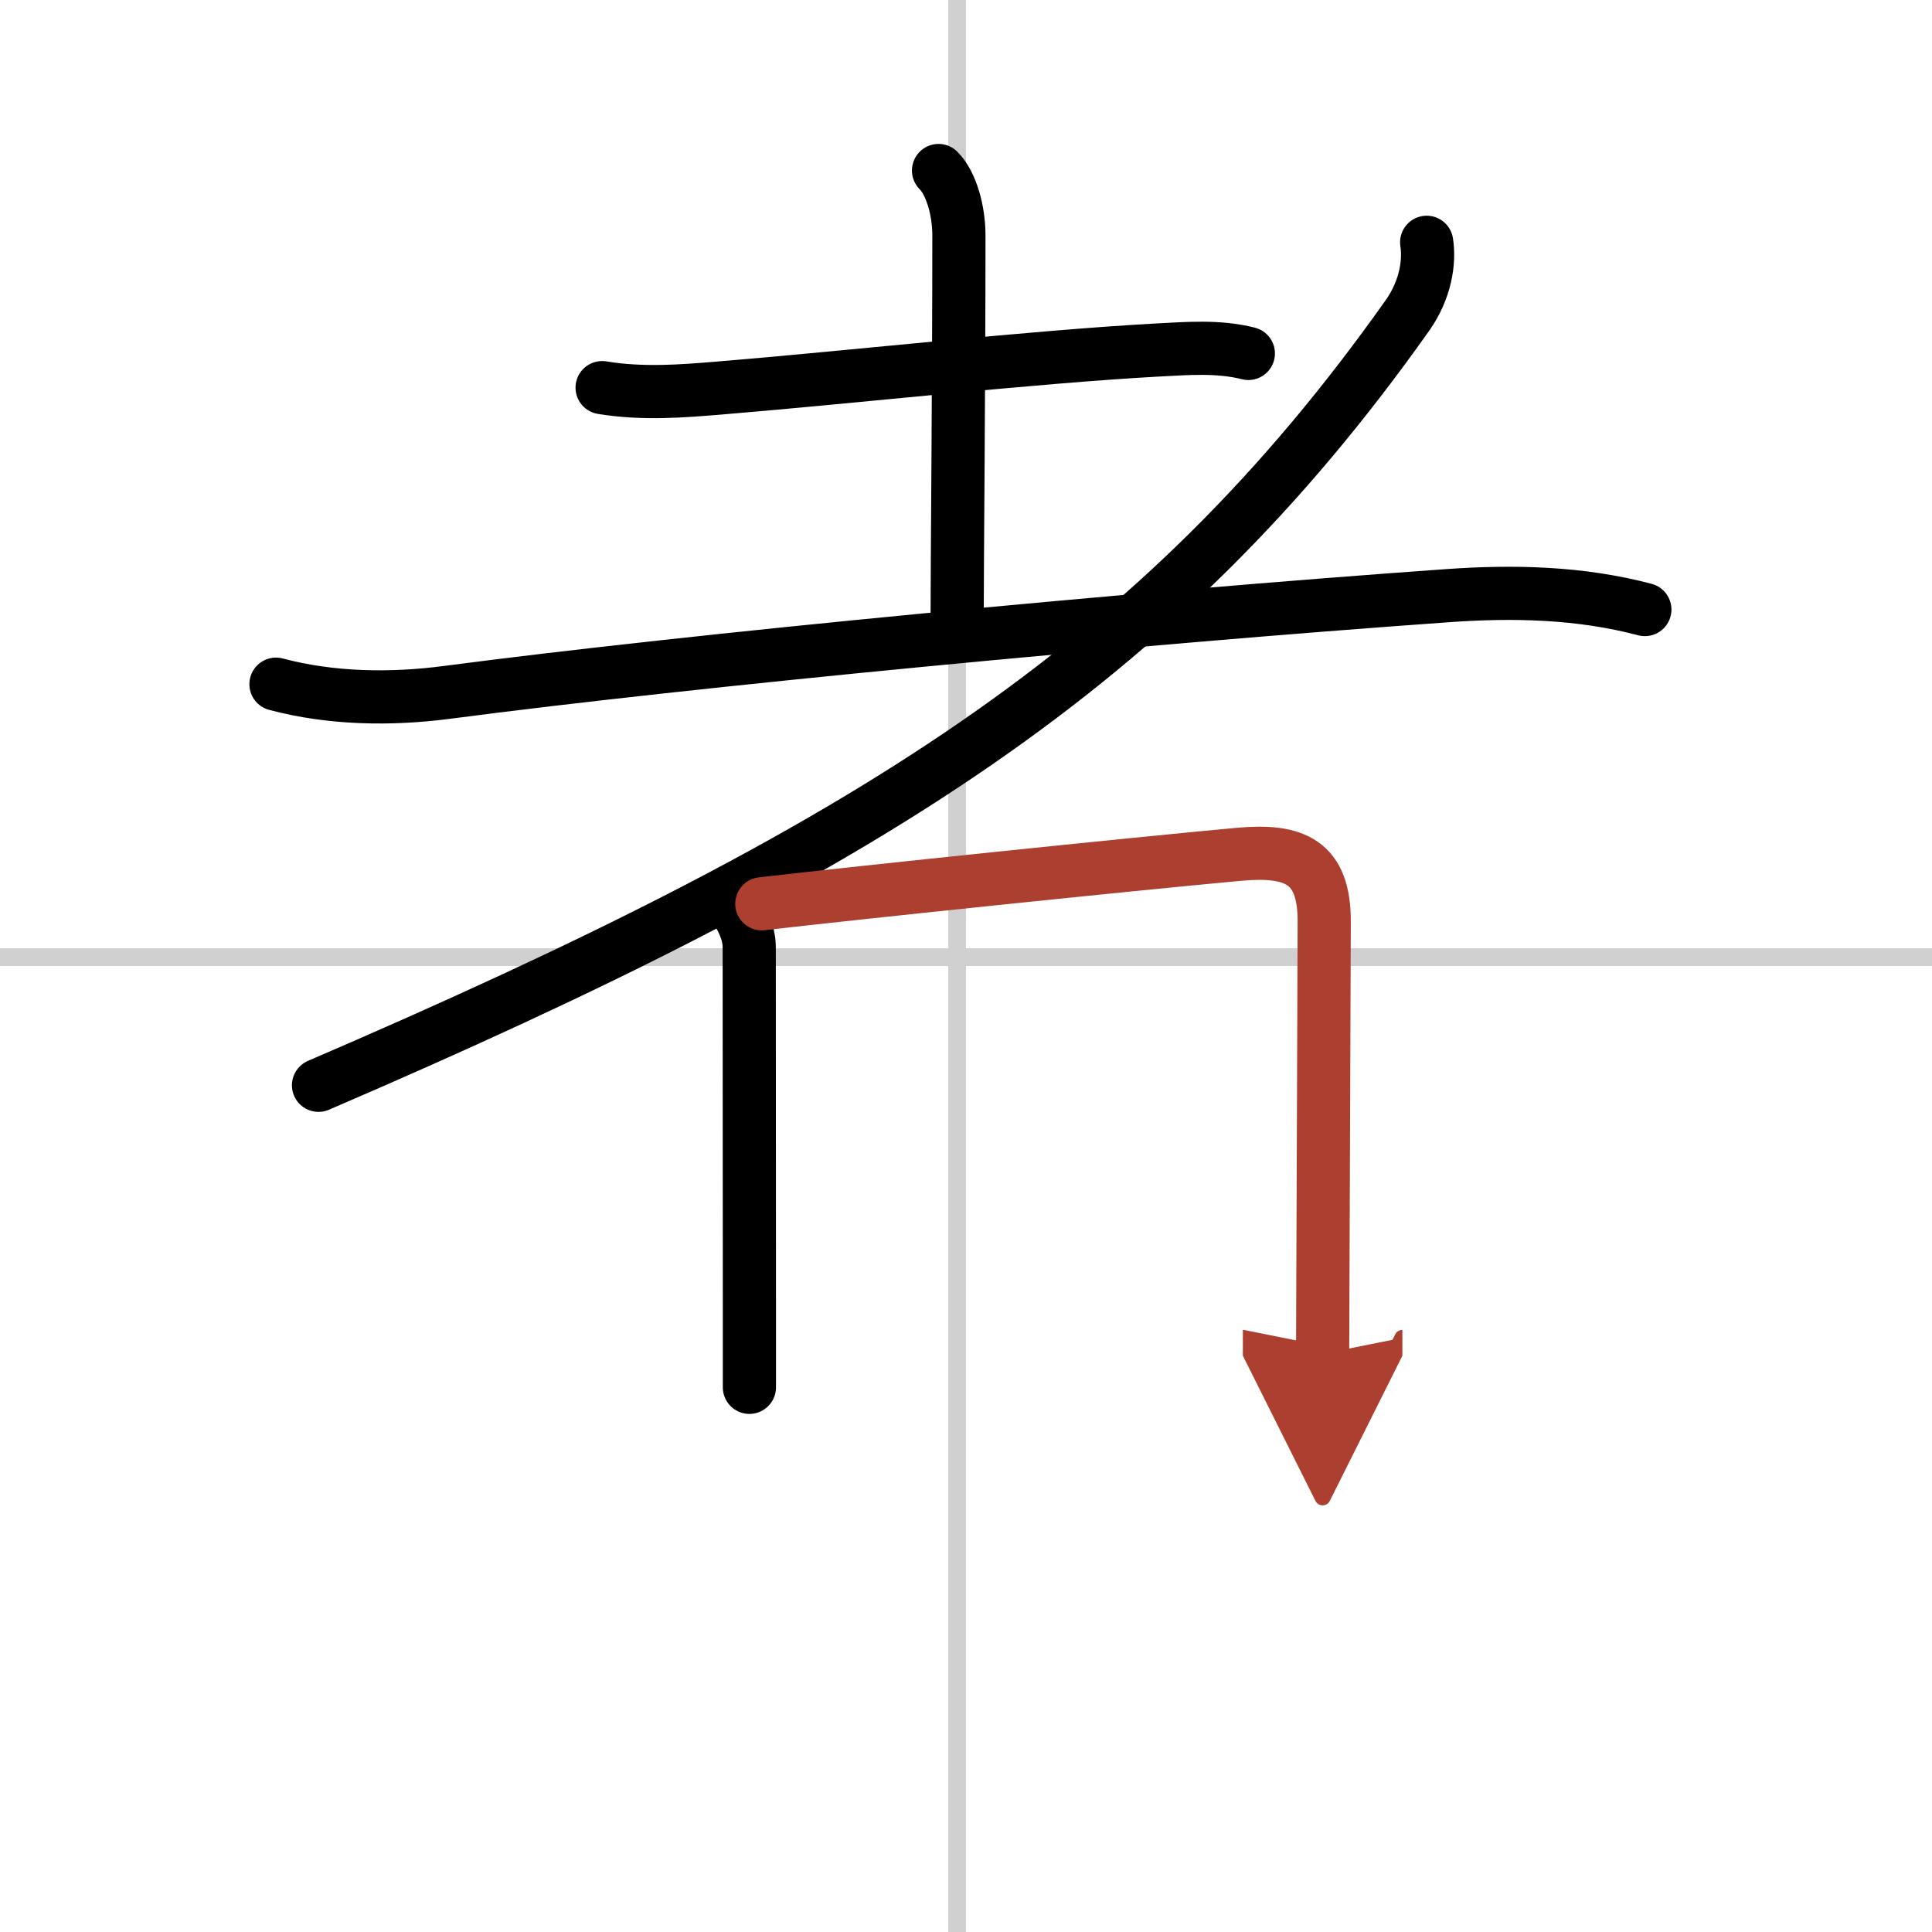
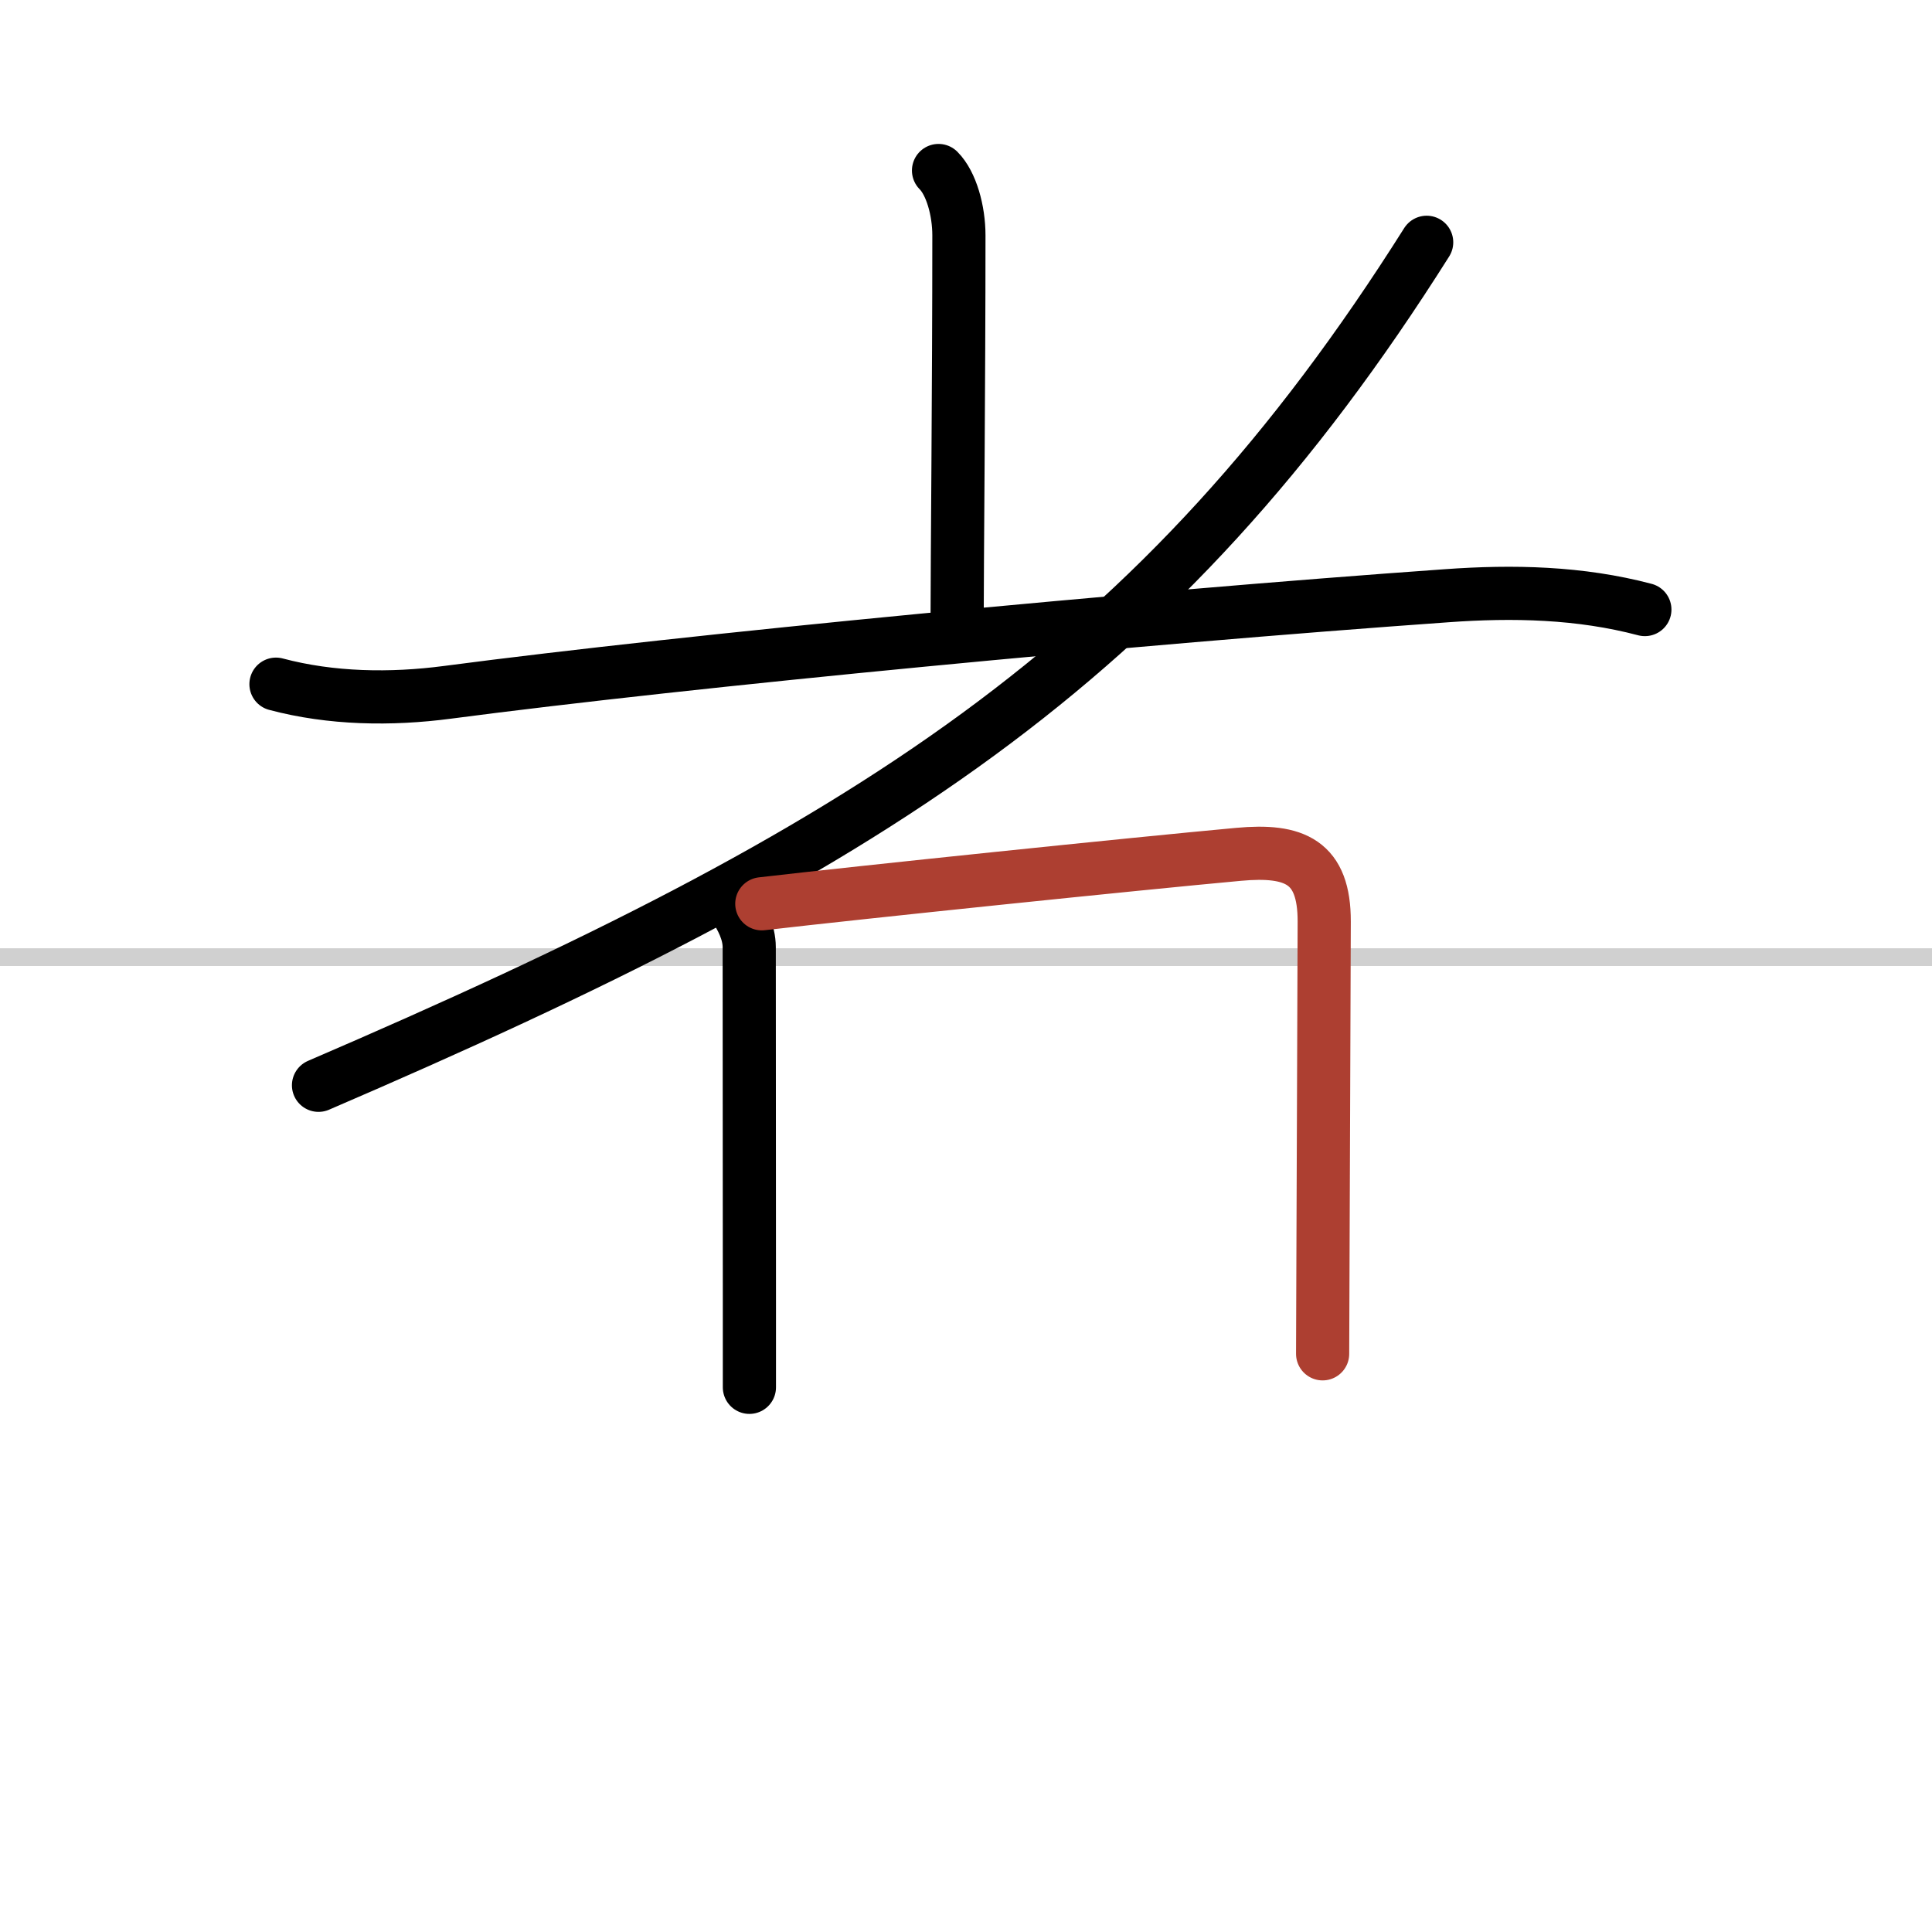
<svg xmlns="http://www.w3.org/2000/svg" width="400" height="400" viewBox="0 0 109 109">
  <defs>
    <marker id="a" markerWidth="4" orient="auto" refX="1" refY="5" viewBox="0 0 10 10">
-       <polyline points="0 0 10 5 0 10 1 5" fill="#ad3f31" stroke="#ad3f31" />
-     </marker>
+       </marker>
  </defs>
  <g fill="none" stroke="#000" stroke-linecap="round" stroke-linejoin="round" stroke-width="3">
    <rect width="100%" height="100%" fill="#fff" stroke="#fff" />
-     <line x1="54" x2="54" y2="109" stroke="#d0d0d0" stroke-width="1" />
    <line x2="109" y1="54" y2="54" stroke="#d0d0d0" stroke-width="1" />
-     <path d="m33.97 21.87c2.28 0.38 4.58 0.19 6.53 0.03 7.44-0.61 17.67-1.76 24.75-2.15 1.73-0.09 3.48-0.24 5.18 0.19" />
    <path d="m52.95 9.62c0.72 0.72 1.15 2.26 1.15 3.66 0 8.34-0.1 18.76-0.1 21.6" />
    <path d="m15.57 38.6c3.12 0.83 6.48 0.88 9.67 0.46 13.76-1.81 38.63-4.19 56.38-5.45 3.74-0.27 7.51-0.19 11.18 0.78" />
-     <path d="M80.49,13.67c0.17,1.09-0.05,2.66-1.08,4.12C65.38,37.62,49,47.88,17.97,61.23" />
+     <path d="M80.49,13.67C65.38,37.62,49,47.88,17.97,61.23" />
    <path d="m41.41 51.13c0.43 0.64 0.86 1.46 0.86 2.31 0 0.51 0.01 11.56 0.01 19.94v4.89" />
    <path d="m42.98 50.99c5.49-0.64 21.11-2.26 26.9-2.79 3.16-0.29 4.84 0.41 4.83 3.8-0.01 4.01-0.05 12.94-0.07 18.88-0.01 2.72-0.02 4.8-0.02 5.5" marker-end="url(#a)" stroke="#ad3f31" />
  </g>
</svg>